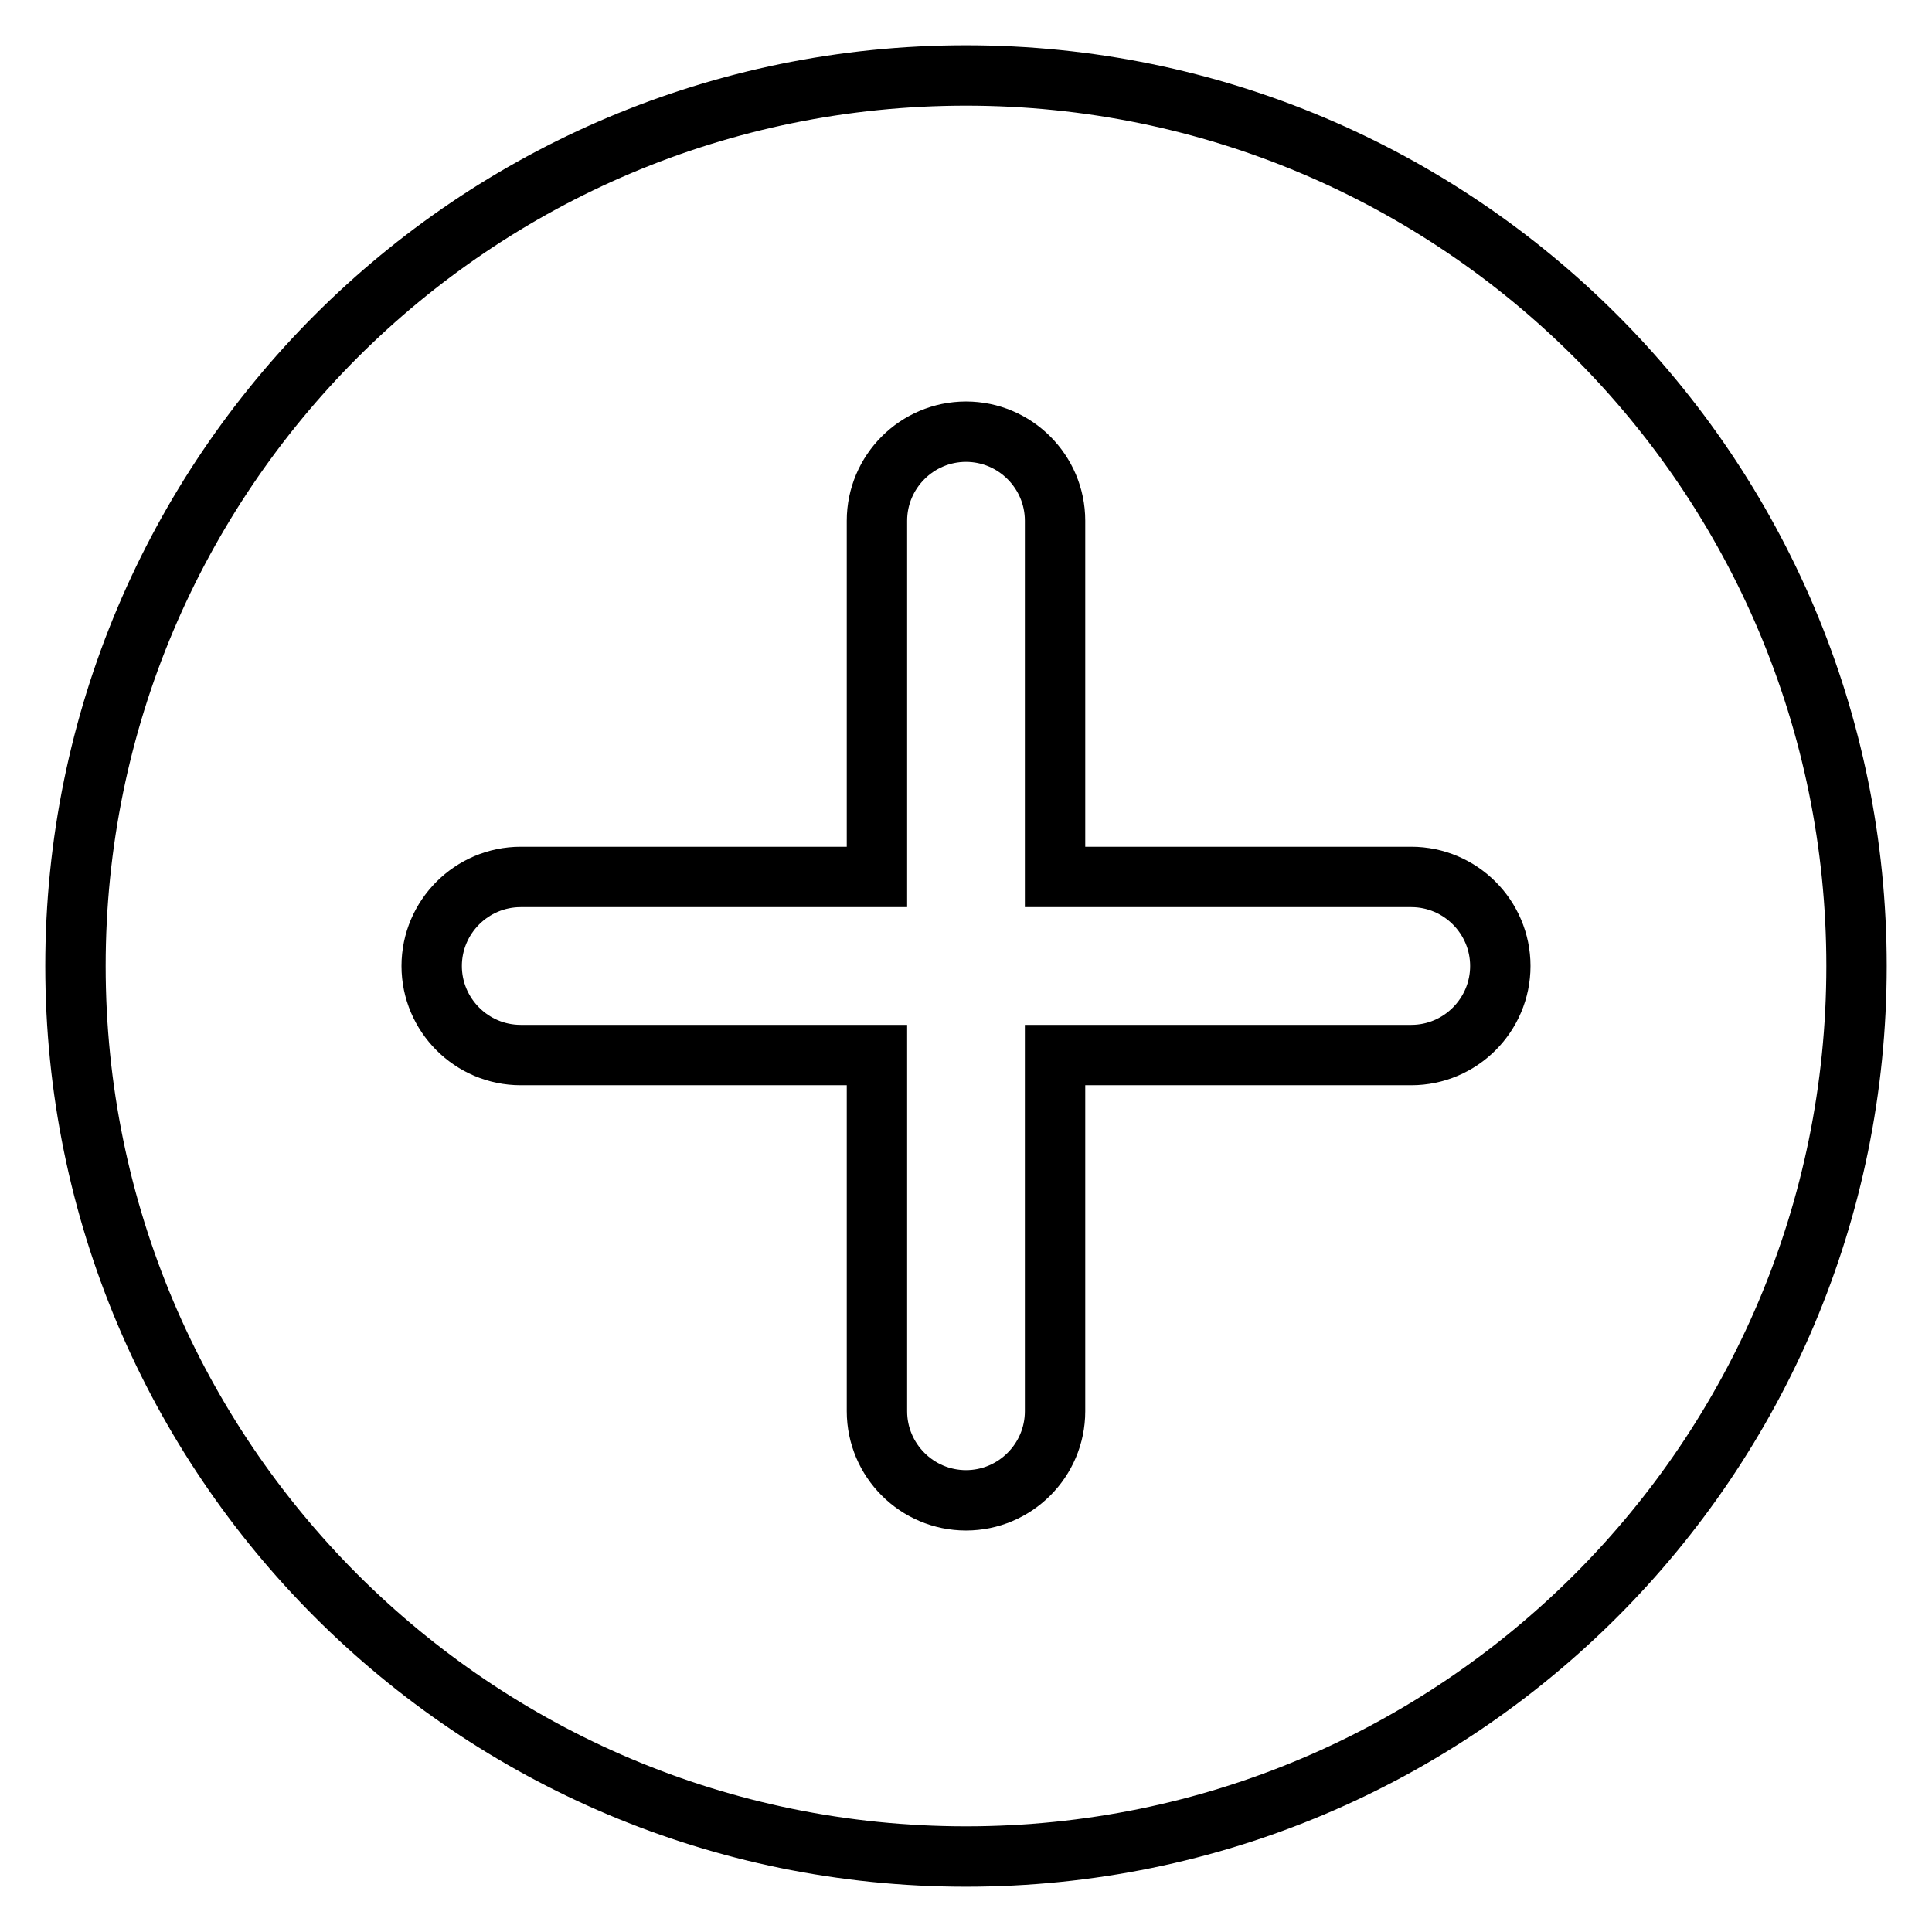
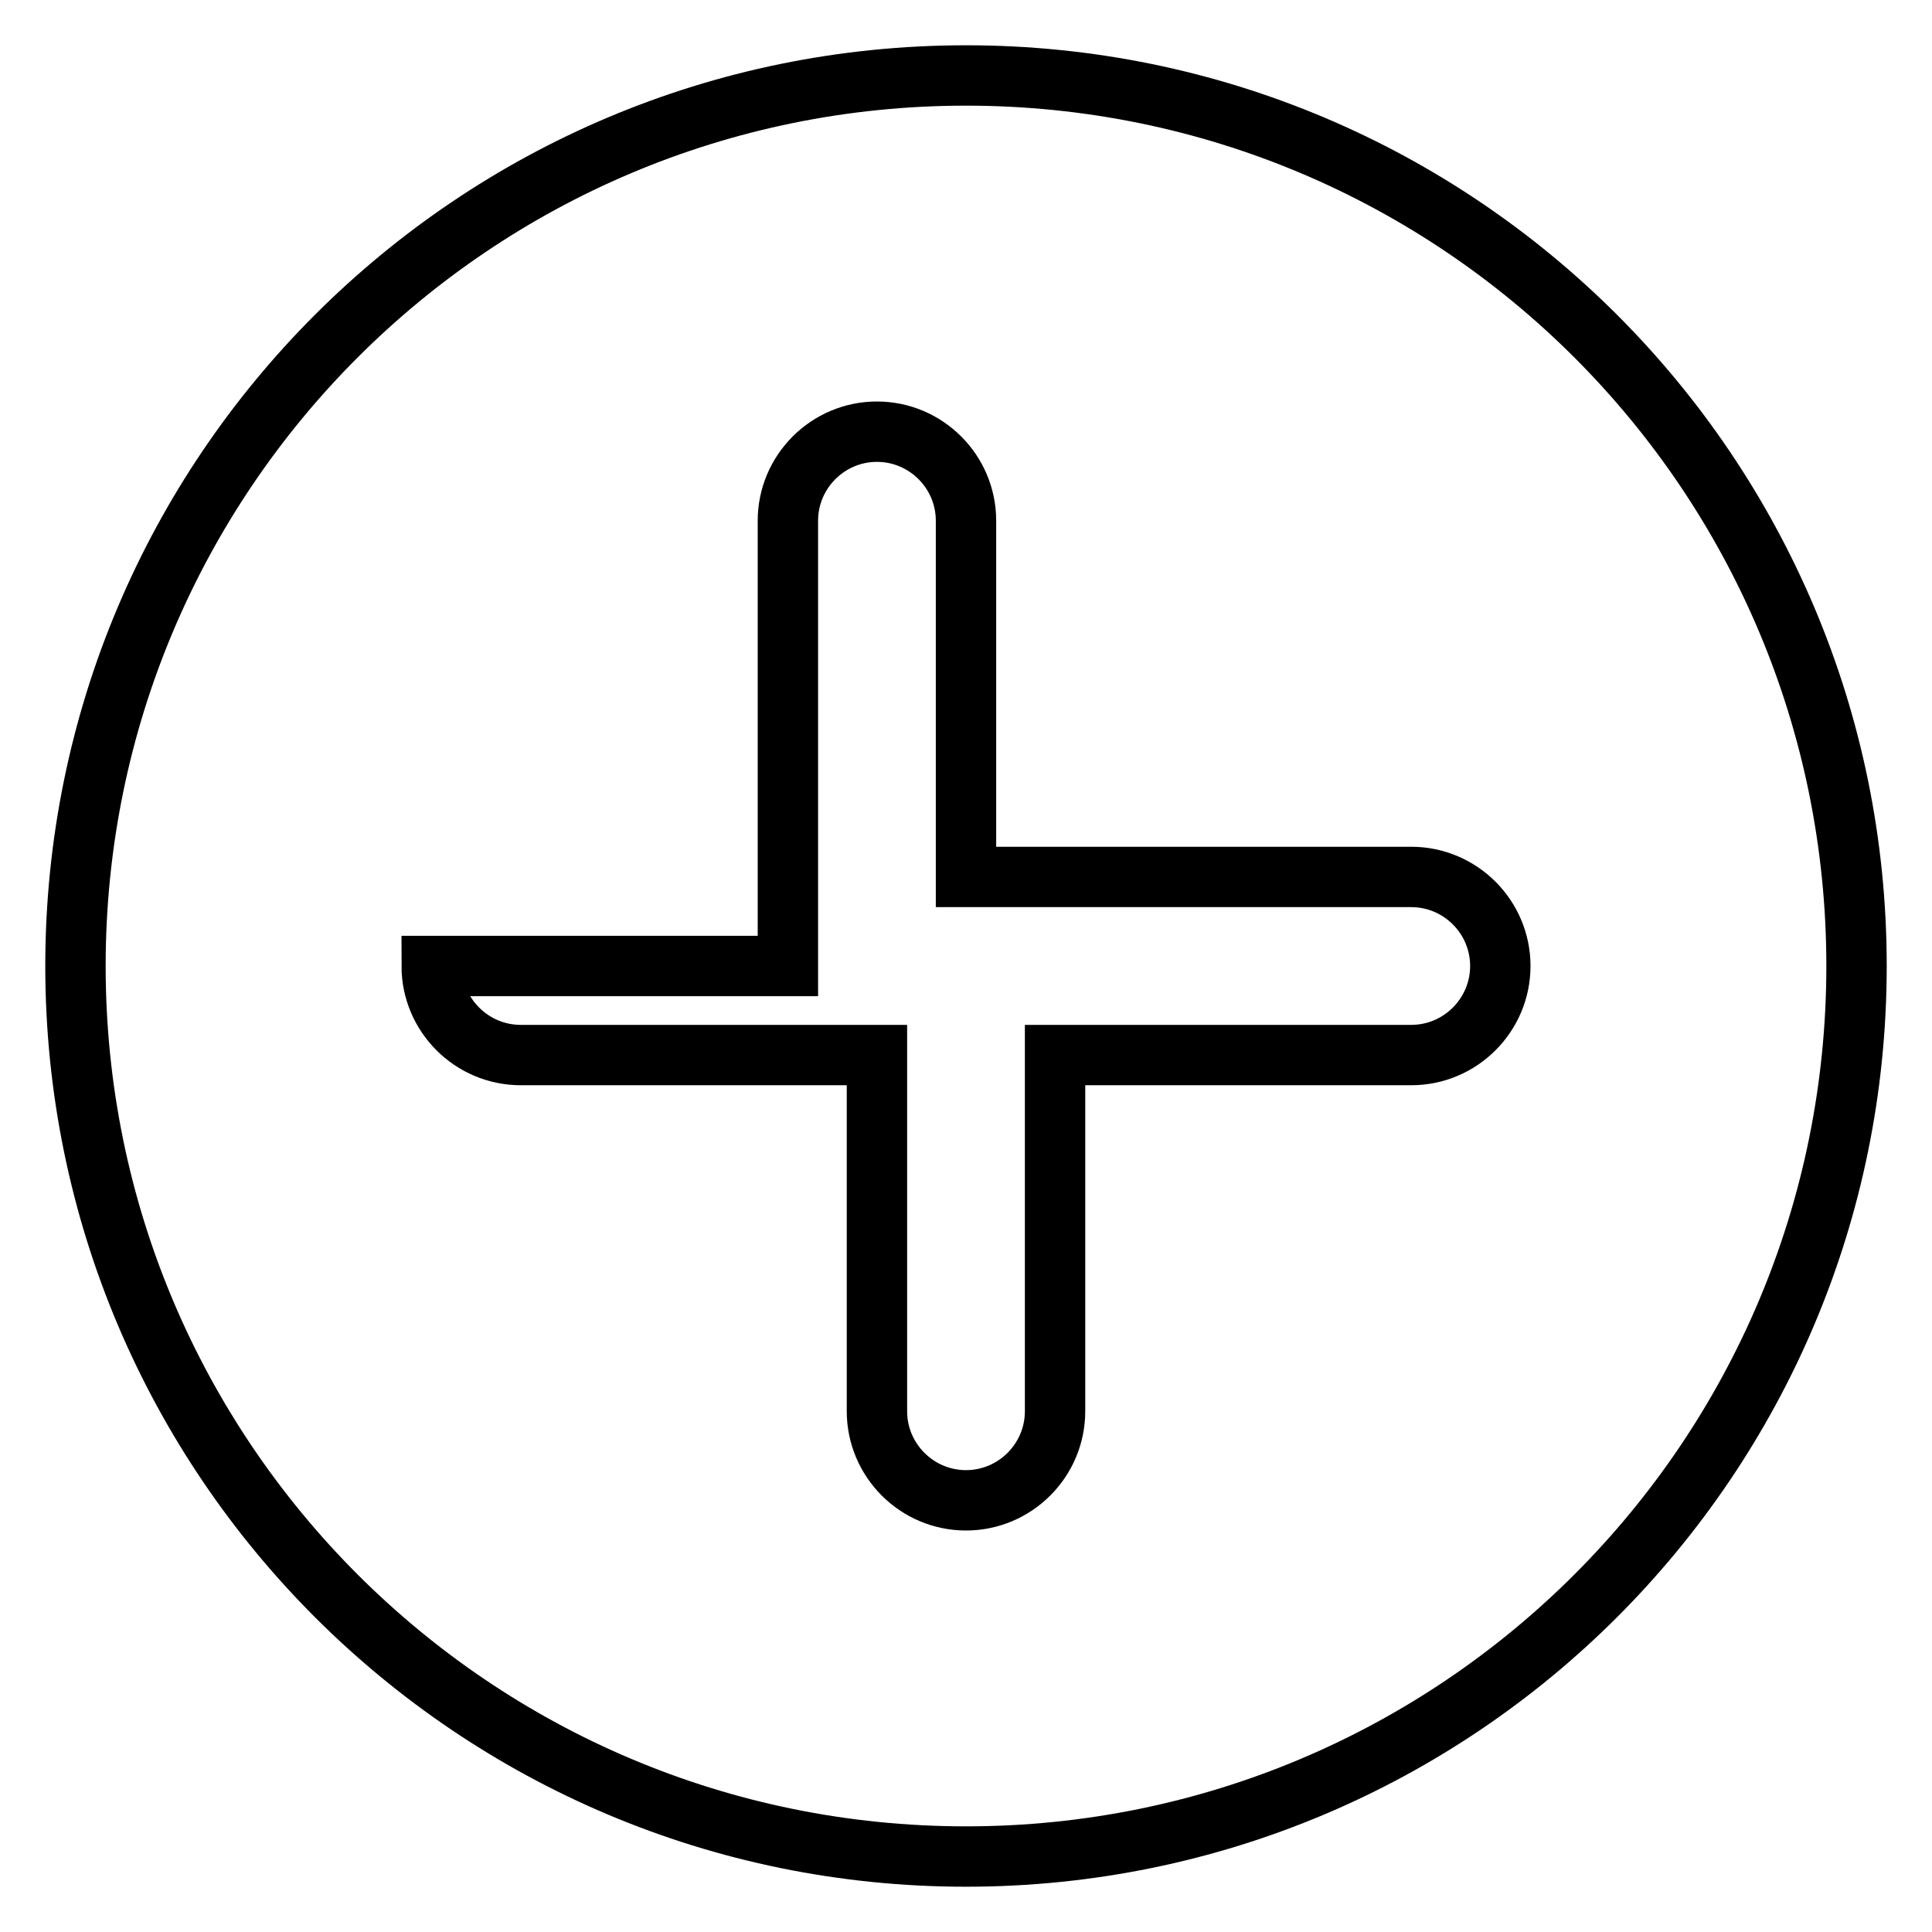
<svg xmlns="http://www.w3.org/2000/svg" version="1.1" x="0px" y="0px" viewBox="0 0 256 256" enable-background="new 0 0 256 256" xml:space="preserve">
  <g>
-     <path stroke-width="8" fill-opacity="0" stroke="#000000" d="M128,10C62.8,10,10,62.8,10,128s52.8,118,118,118s118-52.8,118-118S193.2,10,128,10z M187,139.8h-47.2V187 c0,6.5-5.3,11.8-11.8,11.8s-11.8-5.3-11.8-11.8v-47.2H69c-6.5,0-11.8-5.3-11.8-11.8s5.3-11.8,11.8-11.8h47.2V69 c0-6.5,5.3-11.8,11.8-11.8s11.8,5.3,11.8,11.8v47.2H187c6.5,0,11.8,5.3,11.8,11.8S193.5,139.8,187,139.8z" />
+     <path stroke-width="8" fill-opacity="0" stroke="#000000" d="M128,10C62.8,10,10,62.8,10,128s52.8,118,118,118s118-52.8,118-118S193.2,10,128,10z M187,139.8h-47.2V187 c0,6.5-5.3,11.8-11.8,11.8s-11.8-5.3-11.8-11.8v-47.2H69c-6.5,0-11.8-5.3-11.8-11.8h47.2V69 c0-6.5,5.3-11.8,11.8-11.8s11.8,5.3,11.8,11.8v47.2H187c6.5,0,11.8,5.3,11.8,11.8S193.5,139.8,187,139.8z" />
  </g>
</svg>